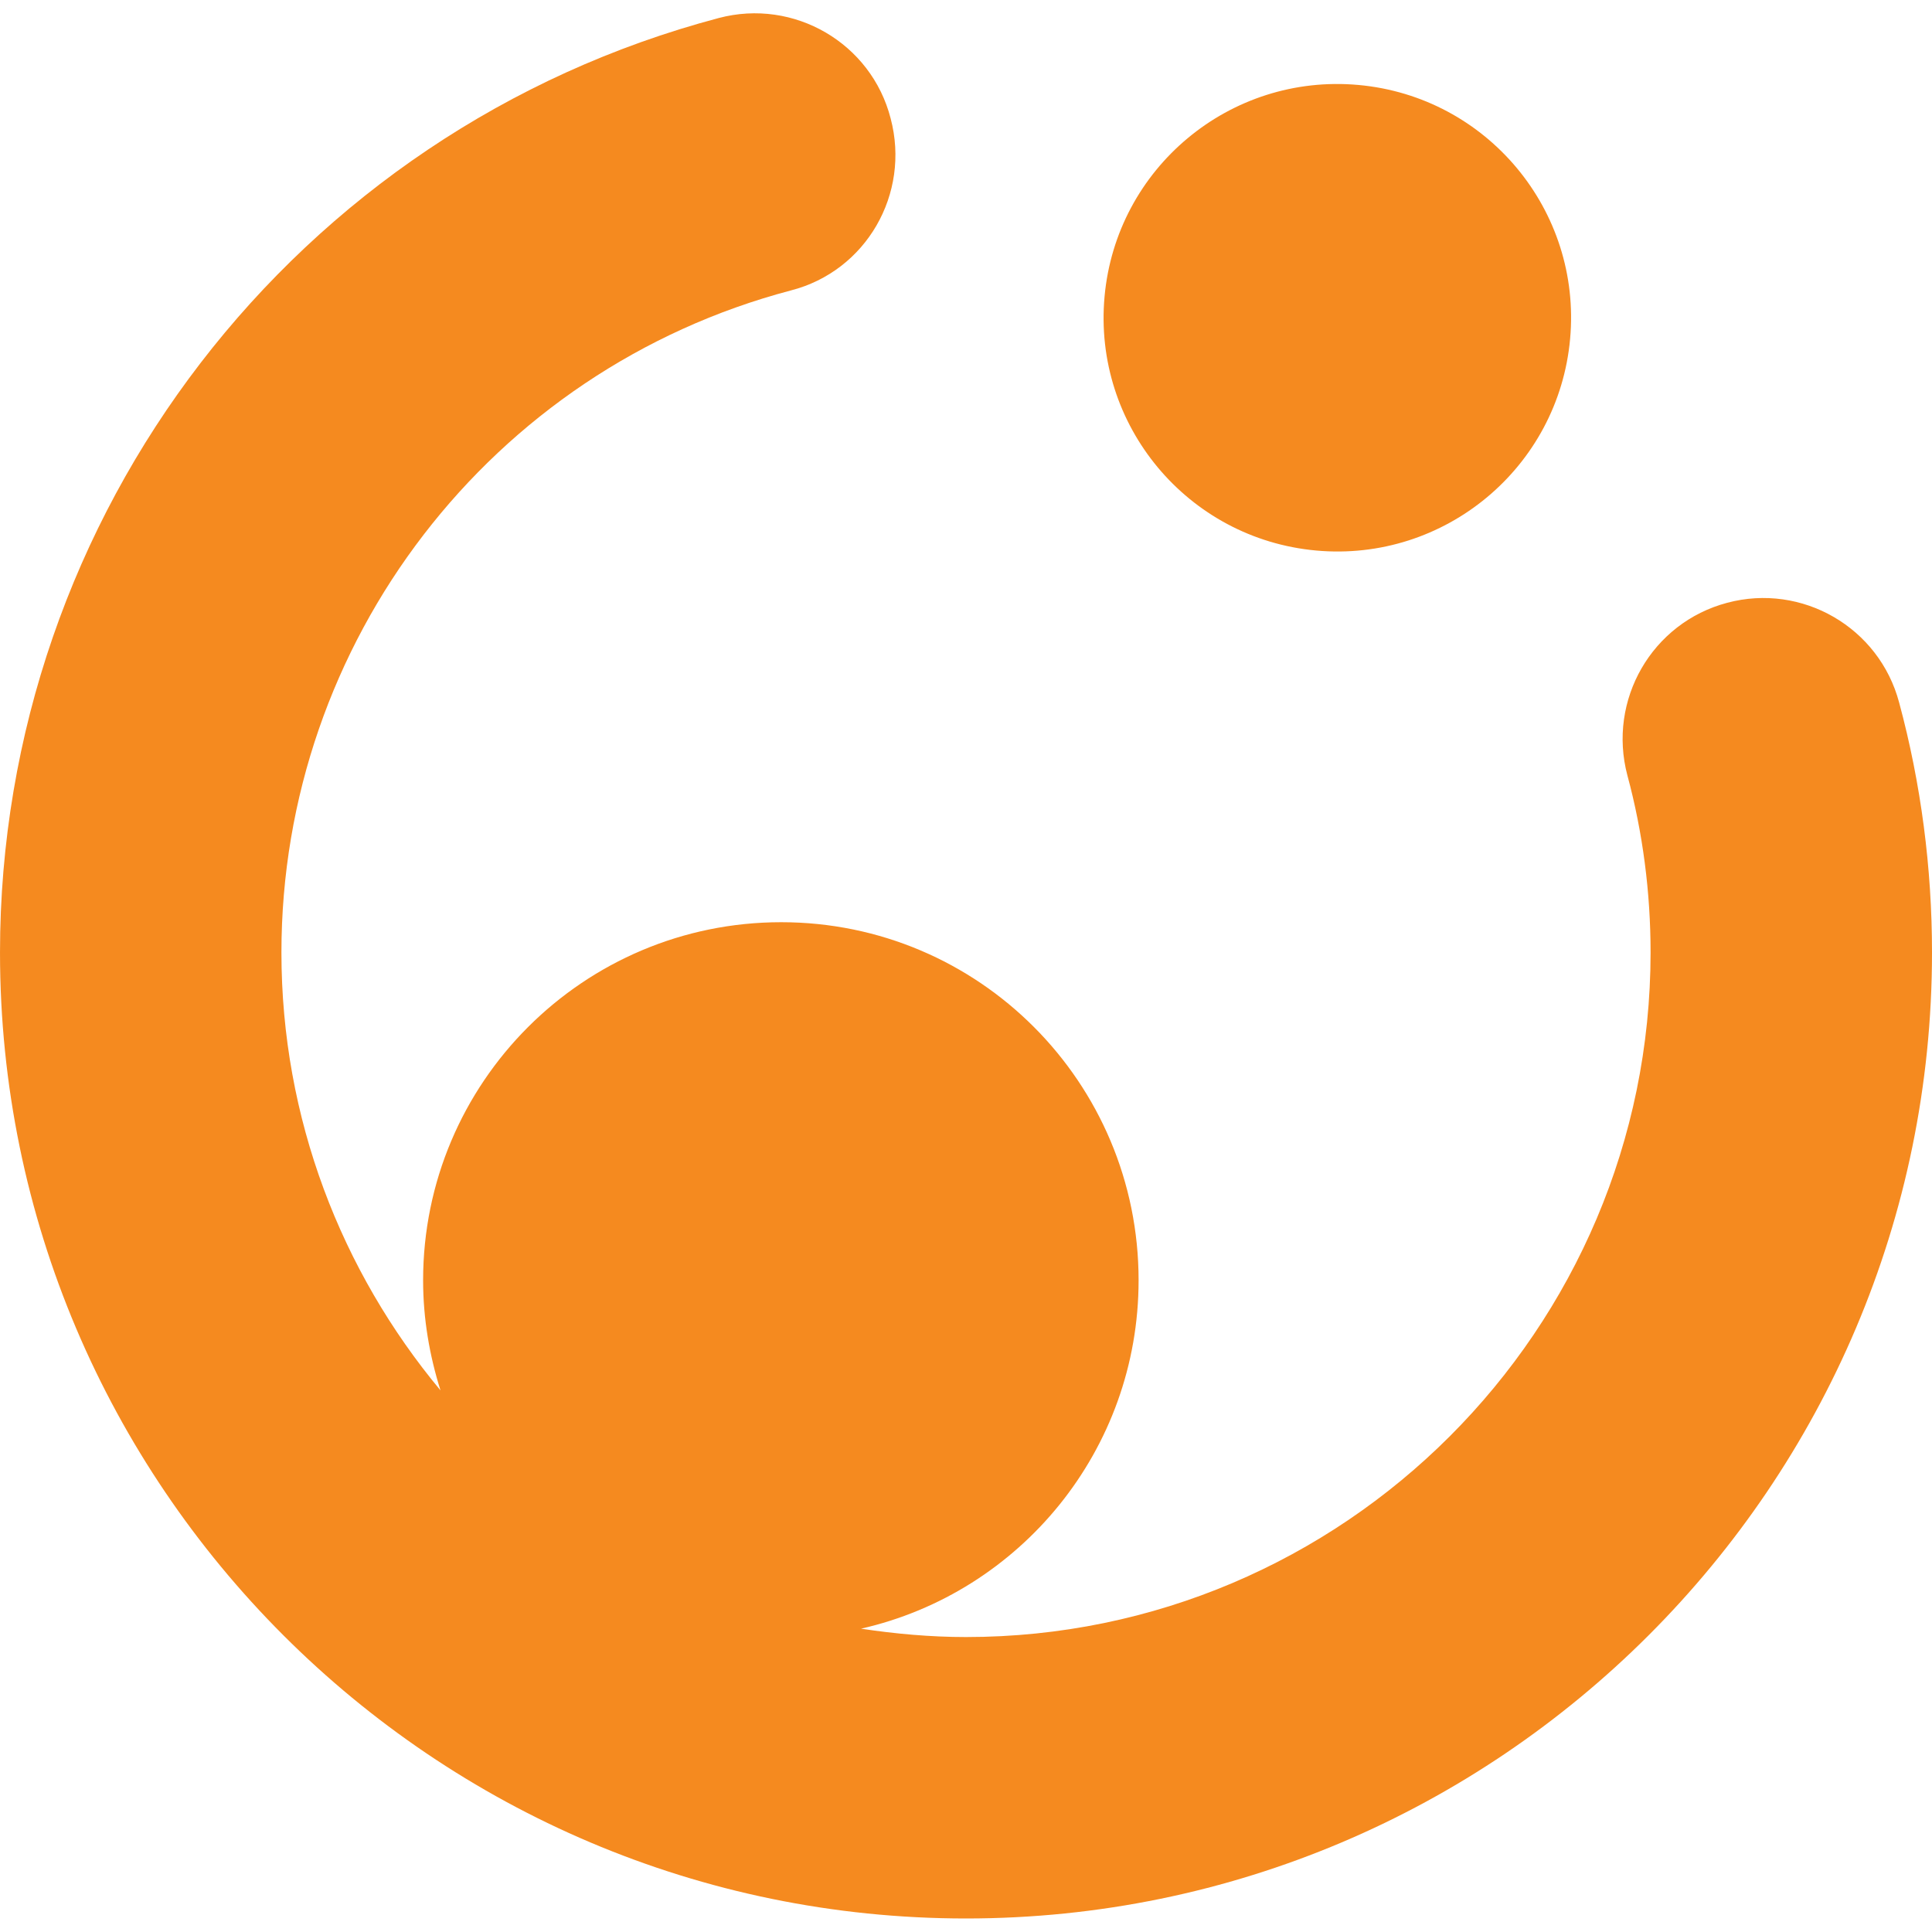
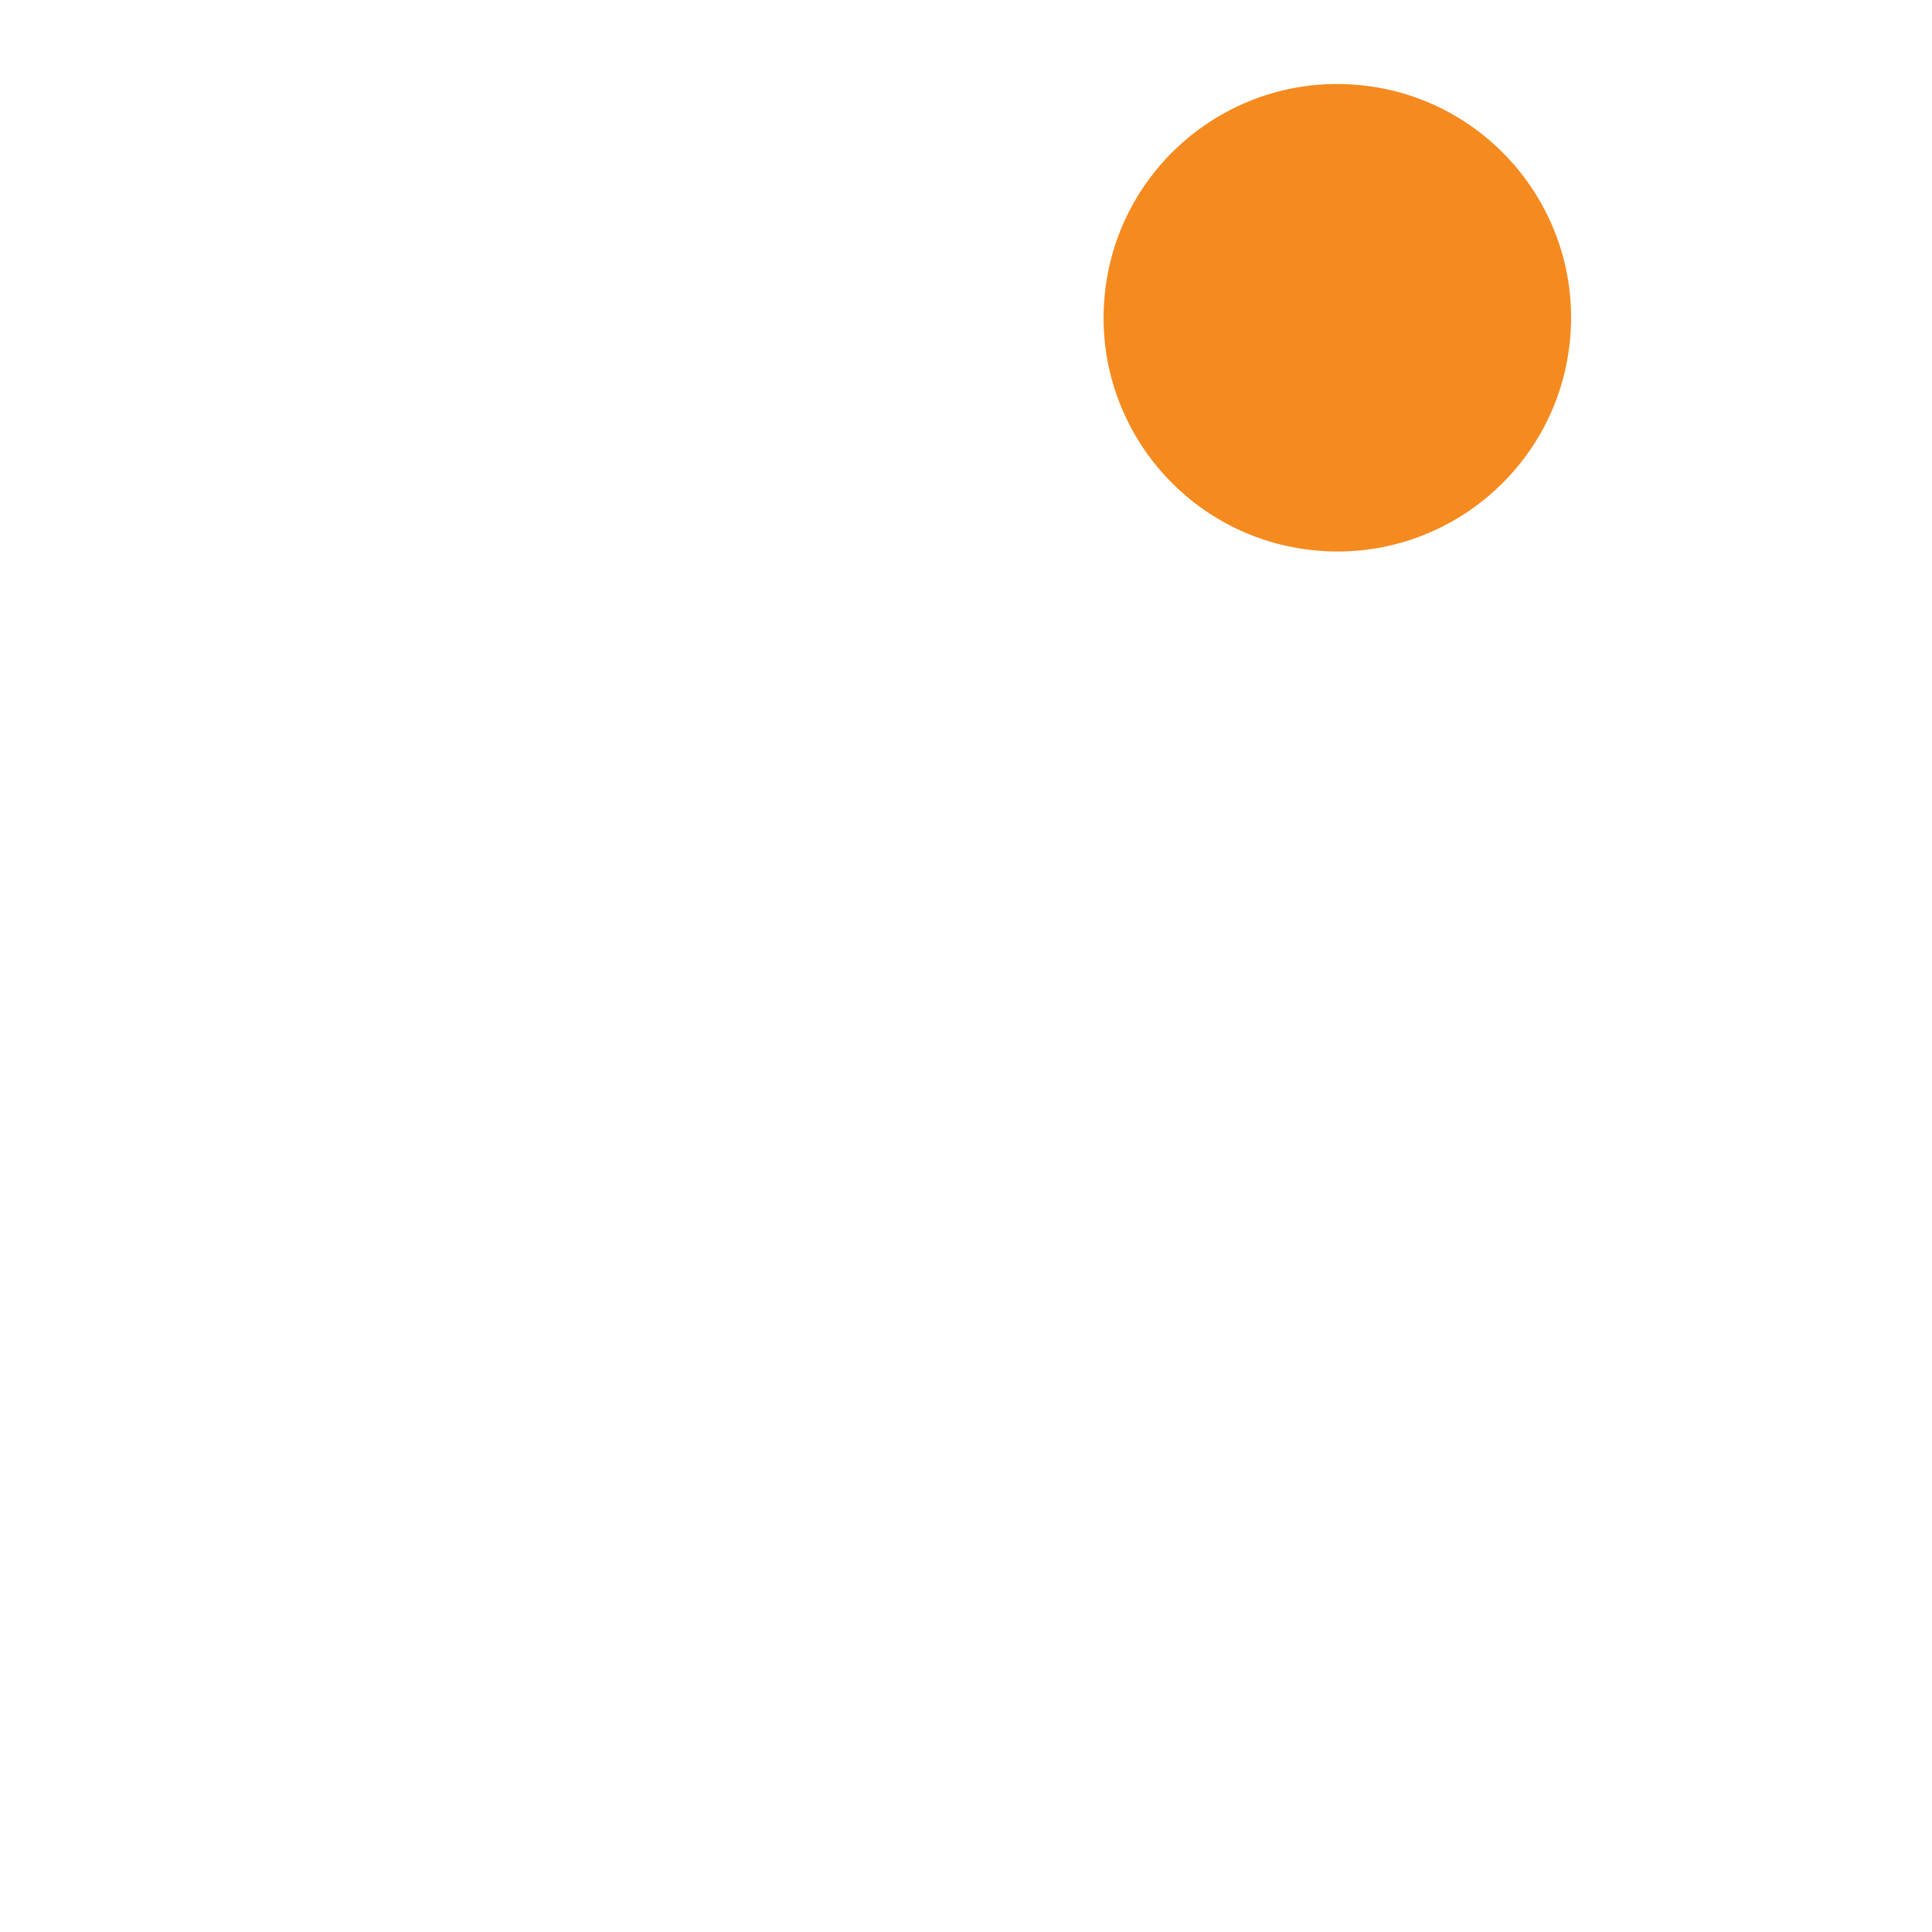
<svg xmlns="http://www.w3.org/2000/svg" xmlns:ns1="http://www.inkscape.org/namespaces/inkscape" xmlns:ns2="http://sodipodi.sourceforge.net/DTD/sodipodi-0.dtd" xml:space="preserve" width="30px" height="30px" version="1.1" style="shape-rendering:geometricPrecision; text-rendering:geometricPrecision; image-rendering:optimizeQuality; fill-rule:evenodd; clip-rule:evenodd" viewBox="0 0 30 30" enable-background="new 0 0 504.1 102.7" ns1:version="0.48.0 r9654" ns2:docname="Coat of arms of Moscow Oblast (large).svg">
  <defs>
    <style type="text/css">
   
    .fil0 {fill:#F58A1F;fill-rule:nonzero}
   
  </style>
  </defs>
  <g id="Слой_x0020_1">
    <ns2:namedview pagecolor="#ffffff" bordercolor="#666666" borderopacity="1" objecttolerance="10" gridtolerance="10" guidetolerance="10" ns1:pageopacity="0" ns1:pageshadow="2" ns1:window-width="1280" ns1:window-height="961" id="namedview5861" showgrid="false" ns1:zoom="0.2798779" ns1:cx="1238.2847" ns1:cy="1187.4281" ns1:window-x="-8" ns1:window-y="-8" ns1:window-maximized="1" ns1:current-layer="svg5756" />
    <ns2:namedview pagecolor="#ffffff" bordercolor="#666666" borderopacity="1" objecttolerance="10" gridtolerance="10" guidetolerance="10" ns1:pageopacity="0" ns1:pageshadow="2" ns1:window-width="1920" ns1:window-height="1058" id="namedview368" showgrid="false" fit-margin-top="0" fit-margin-left="0" fit-margin-right="0" fit-margin-bottom="0" showguides="true" ns1:guide-bbox="true" ns1:object-nodes="true" ns1:zoom="1" ns1:cx="316.86646" ns1:cy="231.16636" ns1:window-x="-8" ns1:window-y="-8" ns1:window-maximized="1" ns1:current-layer="g6293" ns1:snap-page="true" />
    <g id="_1613527654192">
-       <path class="fil0" d="M29.49 10.91c-0.31,-1.17 -1.51,-1.86 -2.67,-1.55 -1.17,0.31 -1.86,1.51 -1.55,2.68 0.24,0.89 0.36,1.82 0.36,2.75 0,5.86 -4.77,10.63 -10.63,10.63 -0.55,0 -1.1,-0.05 -1.63,-0.13 2.47,-0.56 4.31,-2.77 4.31,-5.41 0,-3.07 -2.48,-5.56 -5.55,-5.56 -3.07,0 -5.56,2.49 -5.56,5.56 0,0.6 0.1,1.17 0.27,1.71 -1.54,-1.85 -2.47,-4.22 -2.47,-6.8 0,-4.82 3.25,-9.05 7.91,-10.28 1.17,-0.3 1.86,-1.5 1.55,-2.67 -0.3,-1.17 -1.5,-1.87 -2.67,-1.56 -6.57,1.74 -11.16,7.7 -11.16,14.51 0,8.27 6.73,15 15,15 8.27,0 15,-6.73 15,-15 0,-1.31 -0.17,-2.62 -0.51,-3.88z" />
      <circle class="fil0" transform="matrix(0.005 -0.055 0.055 0.005 20.766 4.934)" r="65.72" />
    </g>
  </g>
</svg>